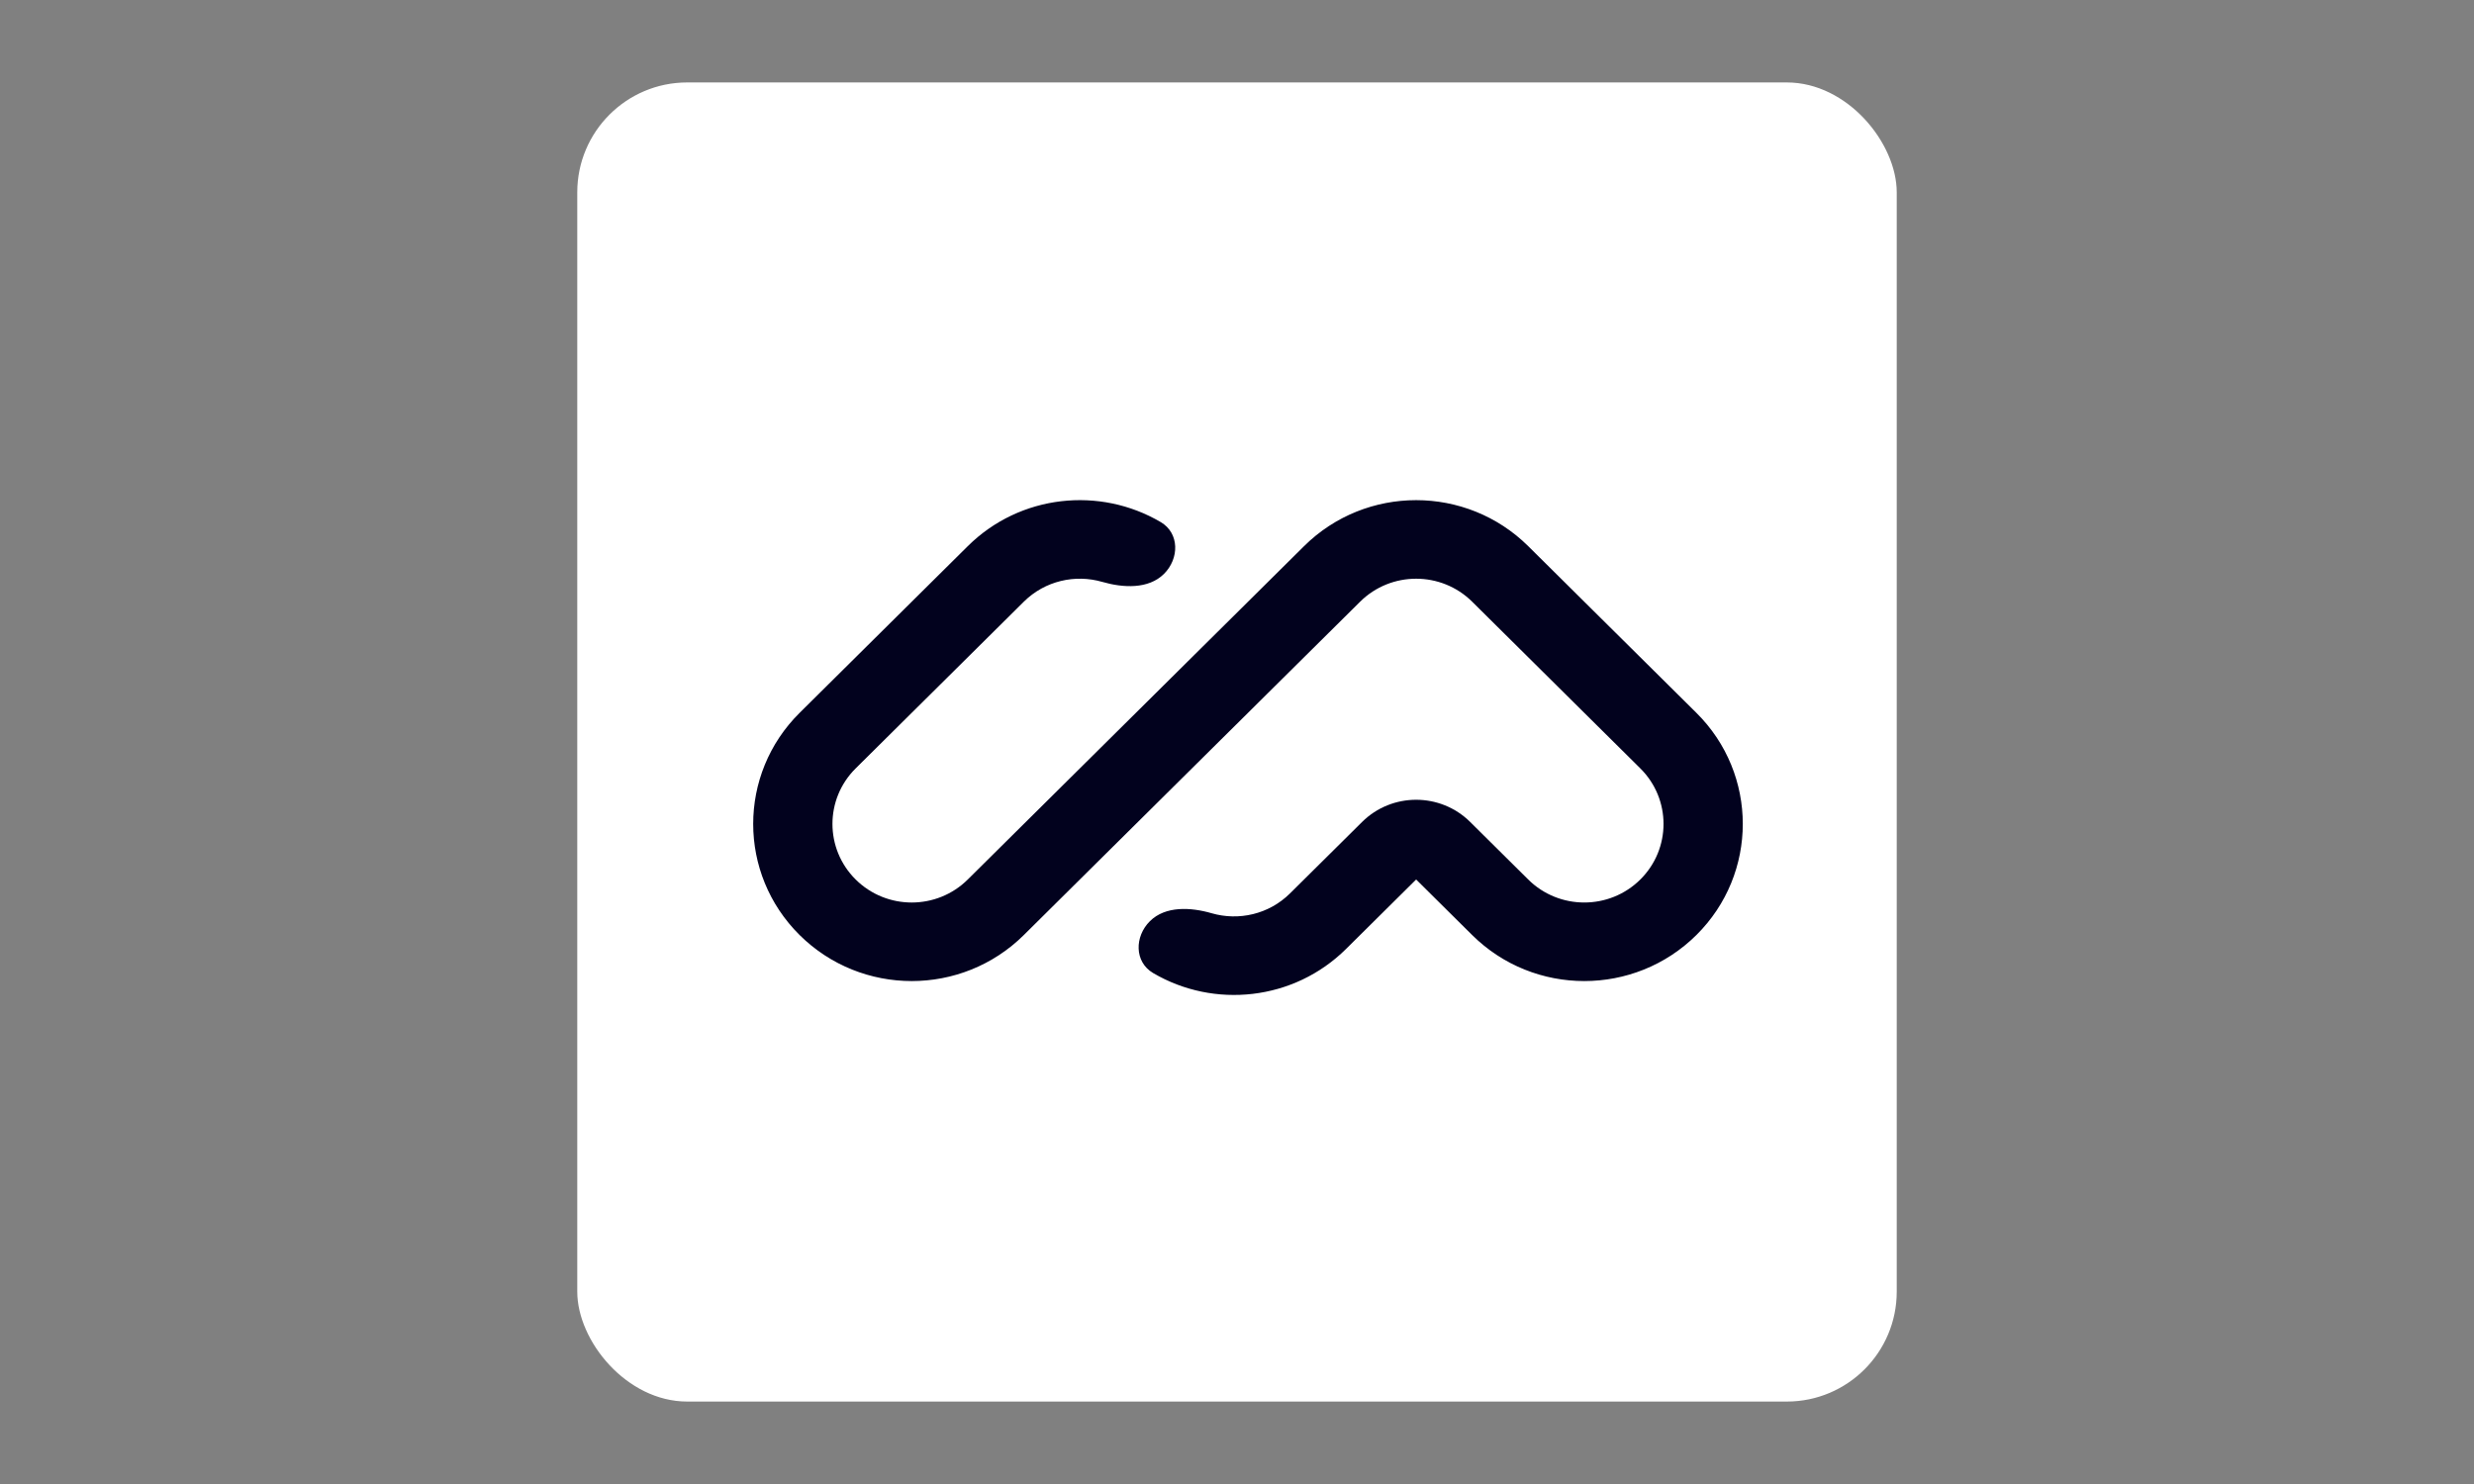
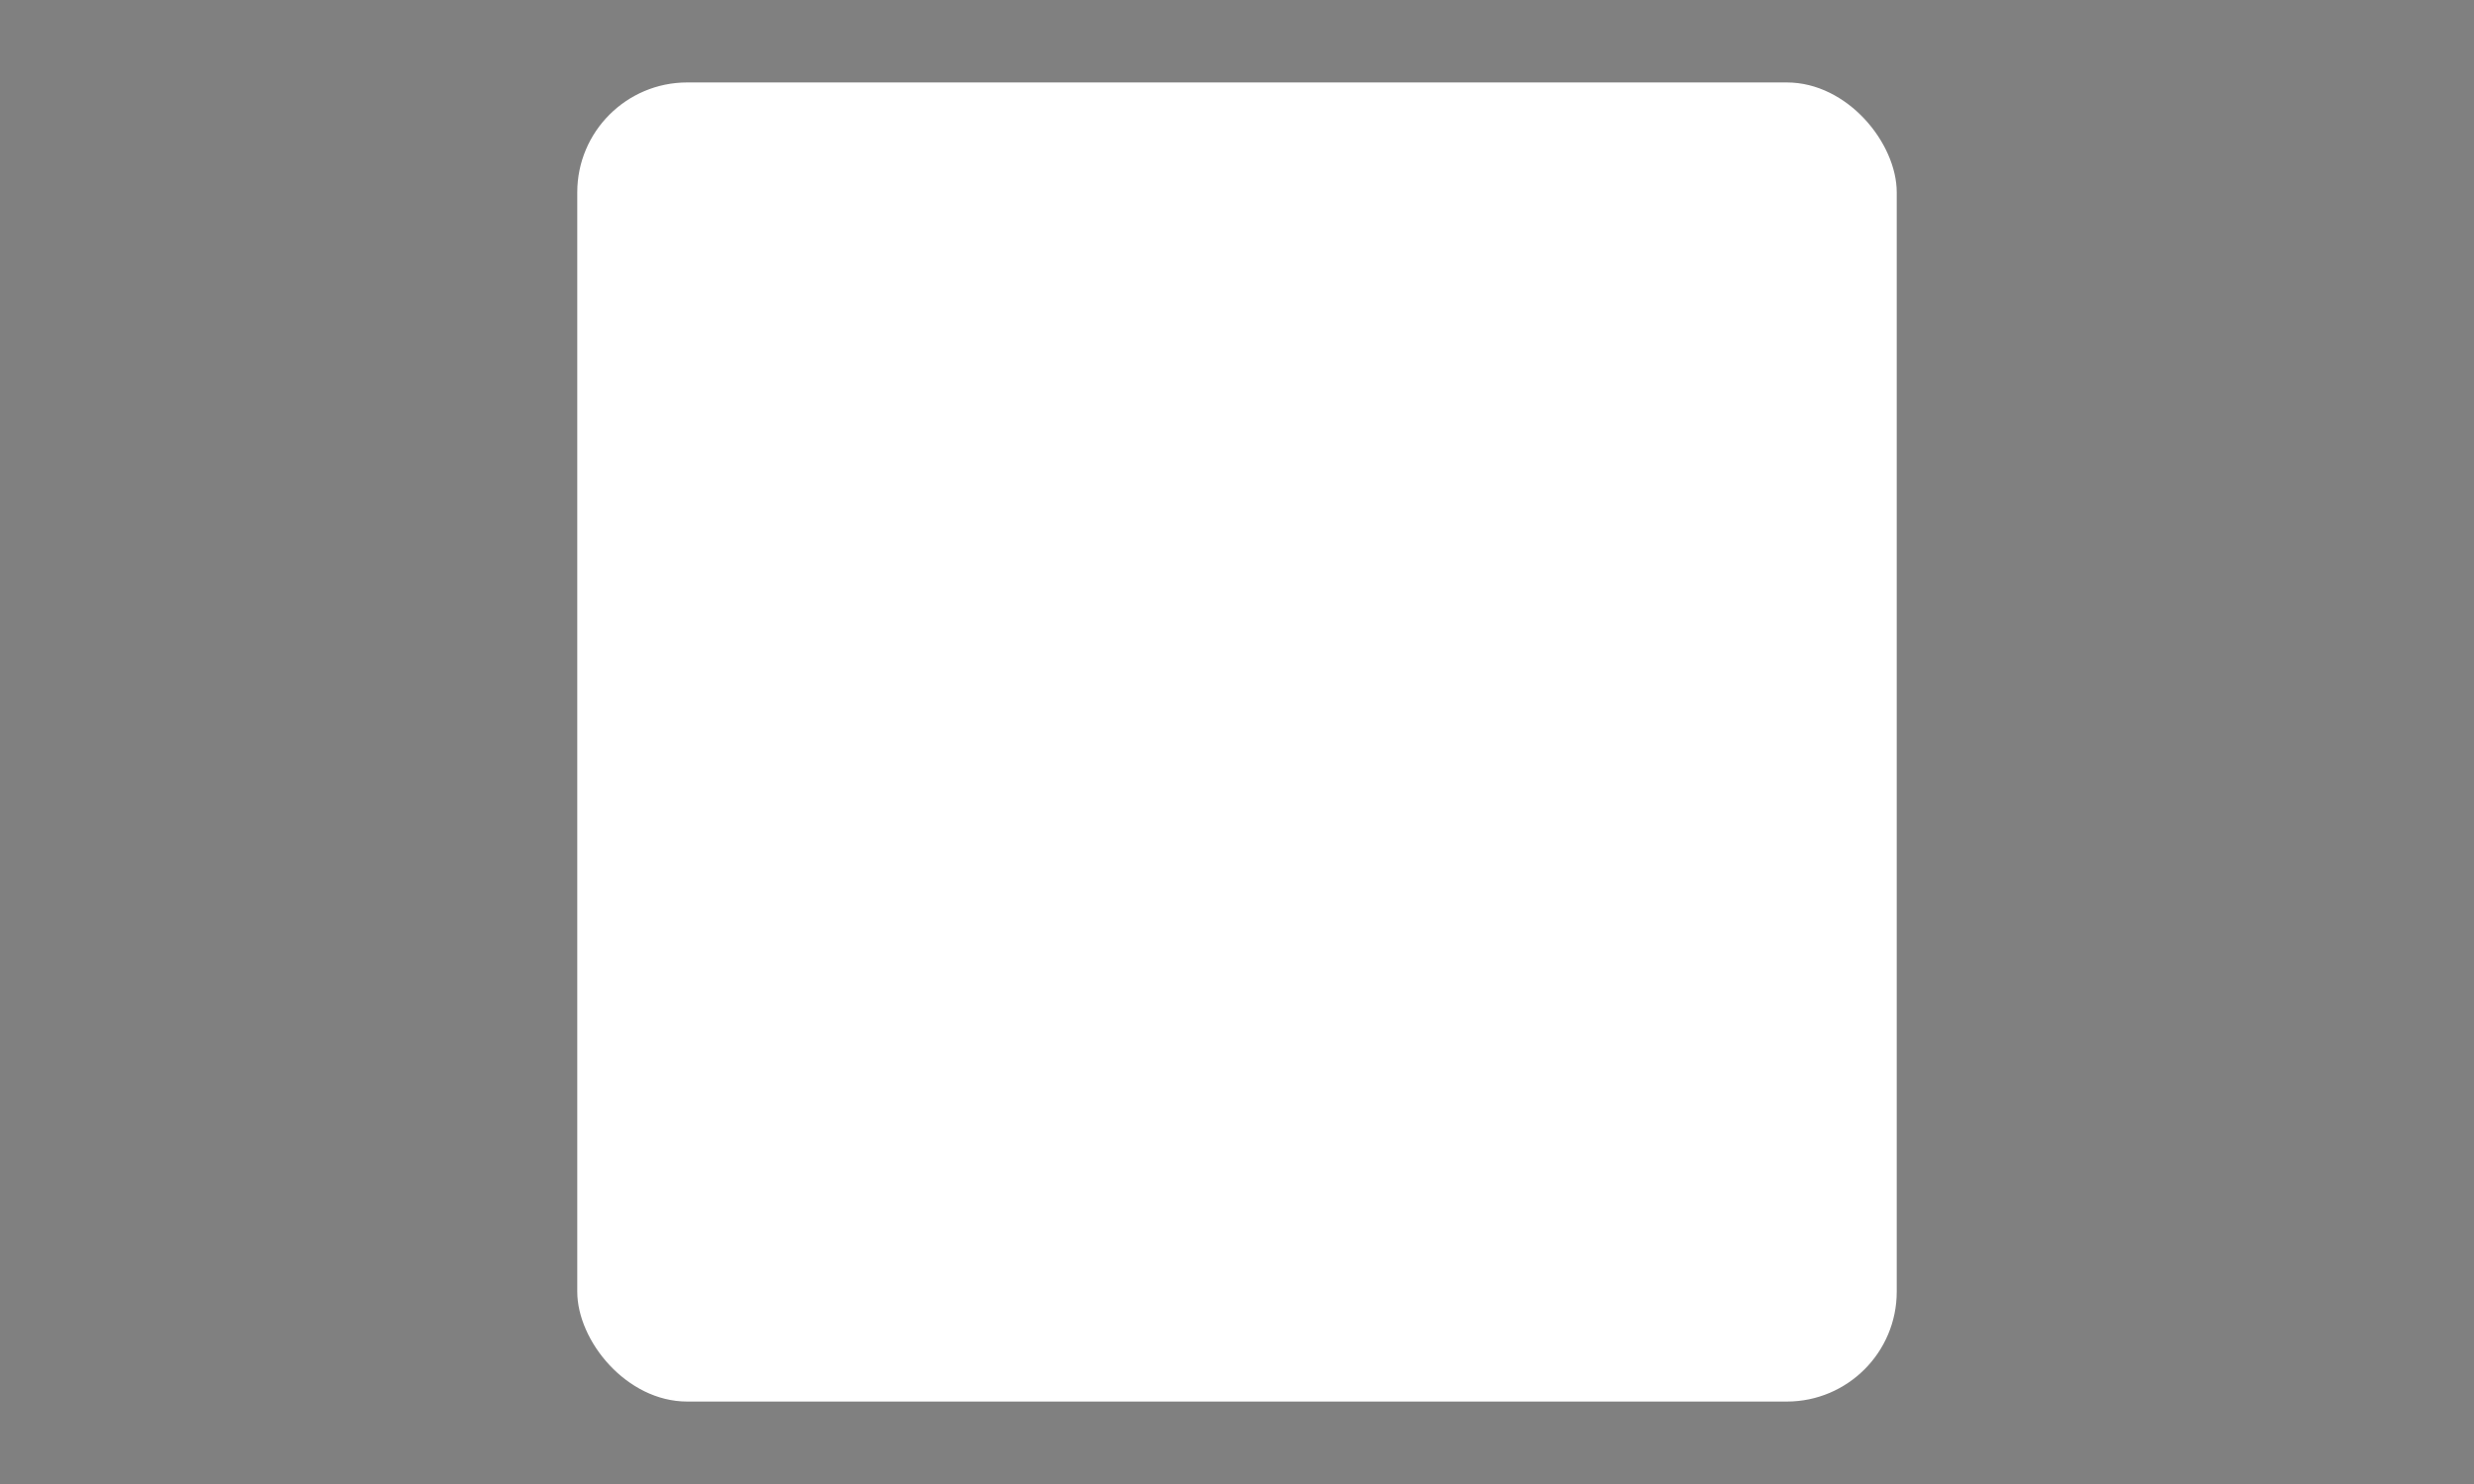
<svg xmlns="http://www.w3.org/2000/svg" width="150" height="90" viewBox="0 0 150 90" fill="none">
  <rect x="0" y="0" width="150" height="90" fill="#808080" stroke="none" />
  <rect x="35" y="5" width="80" height="80" rx="6.667" fill="white" />
-   <path fill-rule="evenodd" clip-rule="evenodd" d="M48.482 56.708C44.728 52.986 44.728 46.953 48.482 43.231L58.676 33.123C61.849 29.977 66.689 29.491 70.377 31.664C71.518 32.336 71.508 33.877 70.57 34.808C69.631 35.738 68.099 35.658 66.826 35.289C65.195 34.816 63.361 35.217 62.074 36.492L51.88 46.6C50.003 48.461 50.003 51.478 51.88 53.339C53.757 55.2 56.799 55.2 58.676 53.339L79.065 33.123C82.818 29.402 88.903 29.402 92.657 33.123L102.852 43.231C106.605 46.952 106.605 52.986 102.852 56.708C99.098 60.429 93.013 60.429 89.259 56.708L85.861 53.339L81.613 57.55C78.44 60.696 73.601 61.183 69.912 59.01C68.772 58.338 68.782 56.796 69.72 55.866C70.658 54.935 72.19 55.015 73.464 55.385C75.095 55.858 76.929 55.456 78.215 54.181L82.584 49.849C84.394 48.055 87.328 48.055 89.138 49.849L92.657 53.339C94.534 55.199 97.577 55.199 99.453 53.339C101.33 51.478 101.33 48.461 99.453 46.6L89.259 36.492C87.382 34.632 84.34 34.632 82.463 36.493L62.074 56.708C58.321 60.429 52.235 60.429 48.482 56.708Z" fill="#02021E" />
</svg>